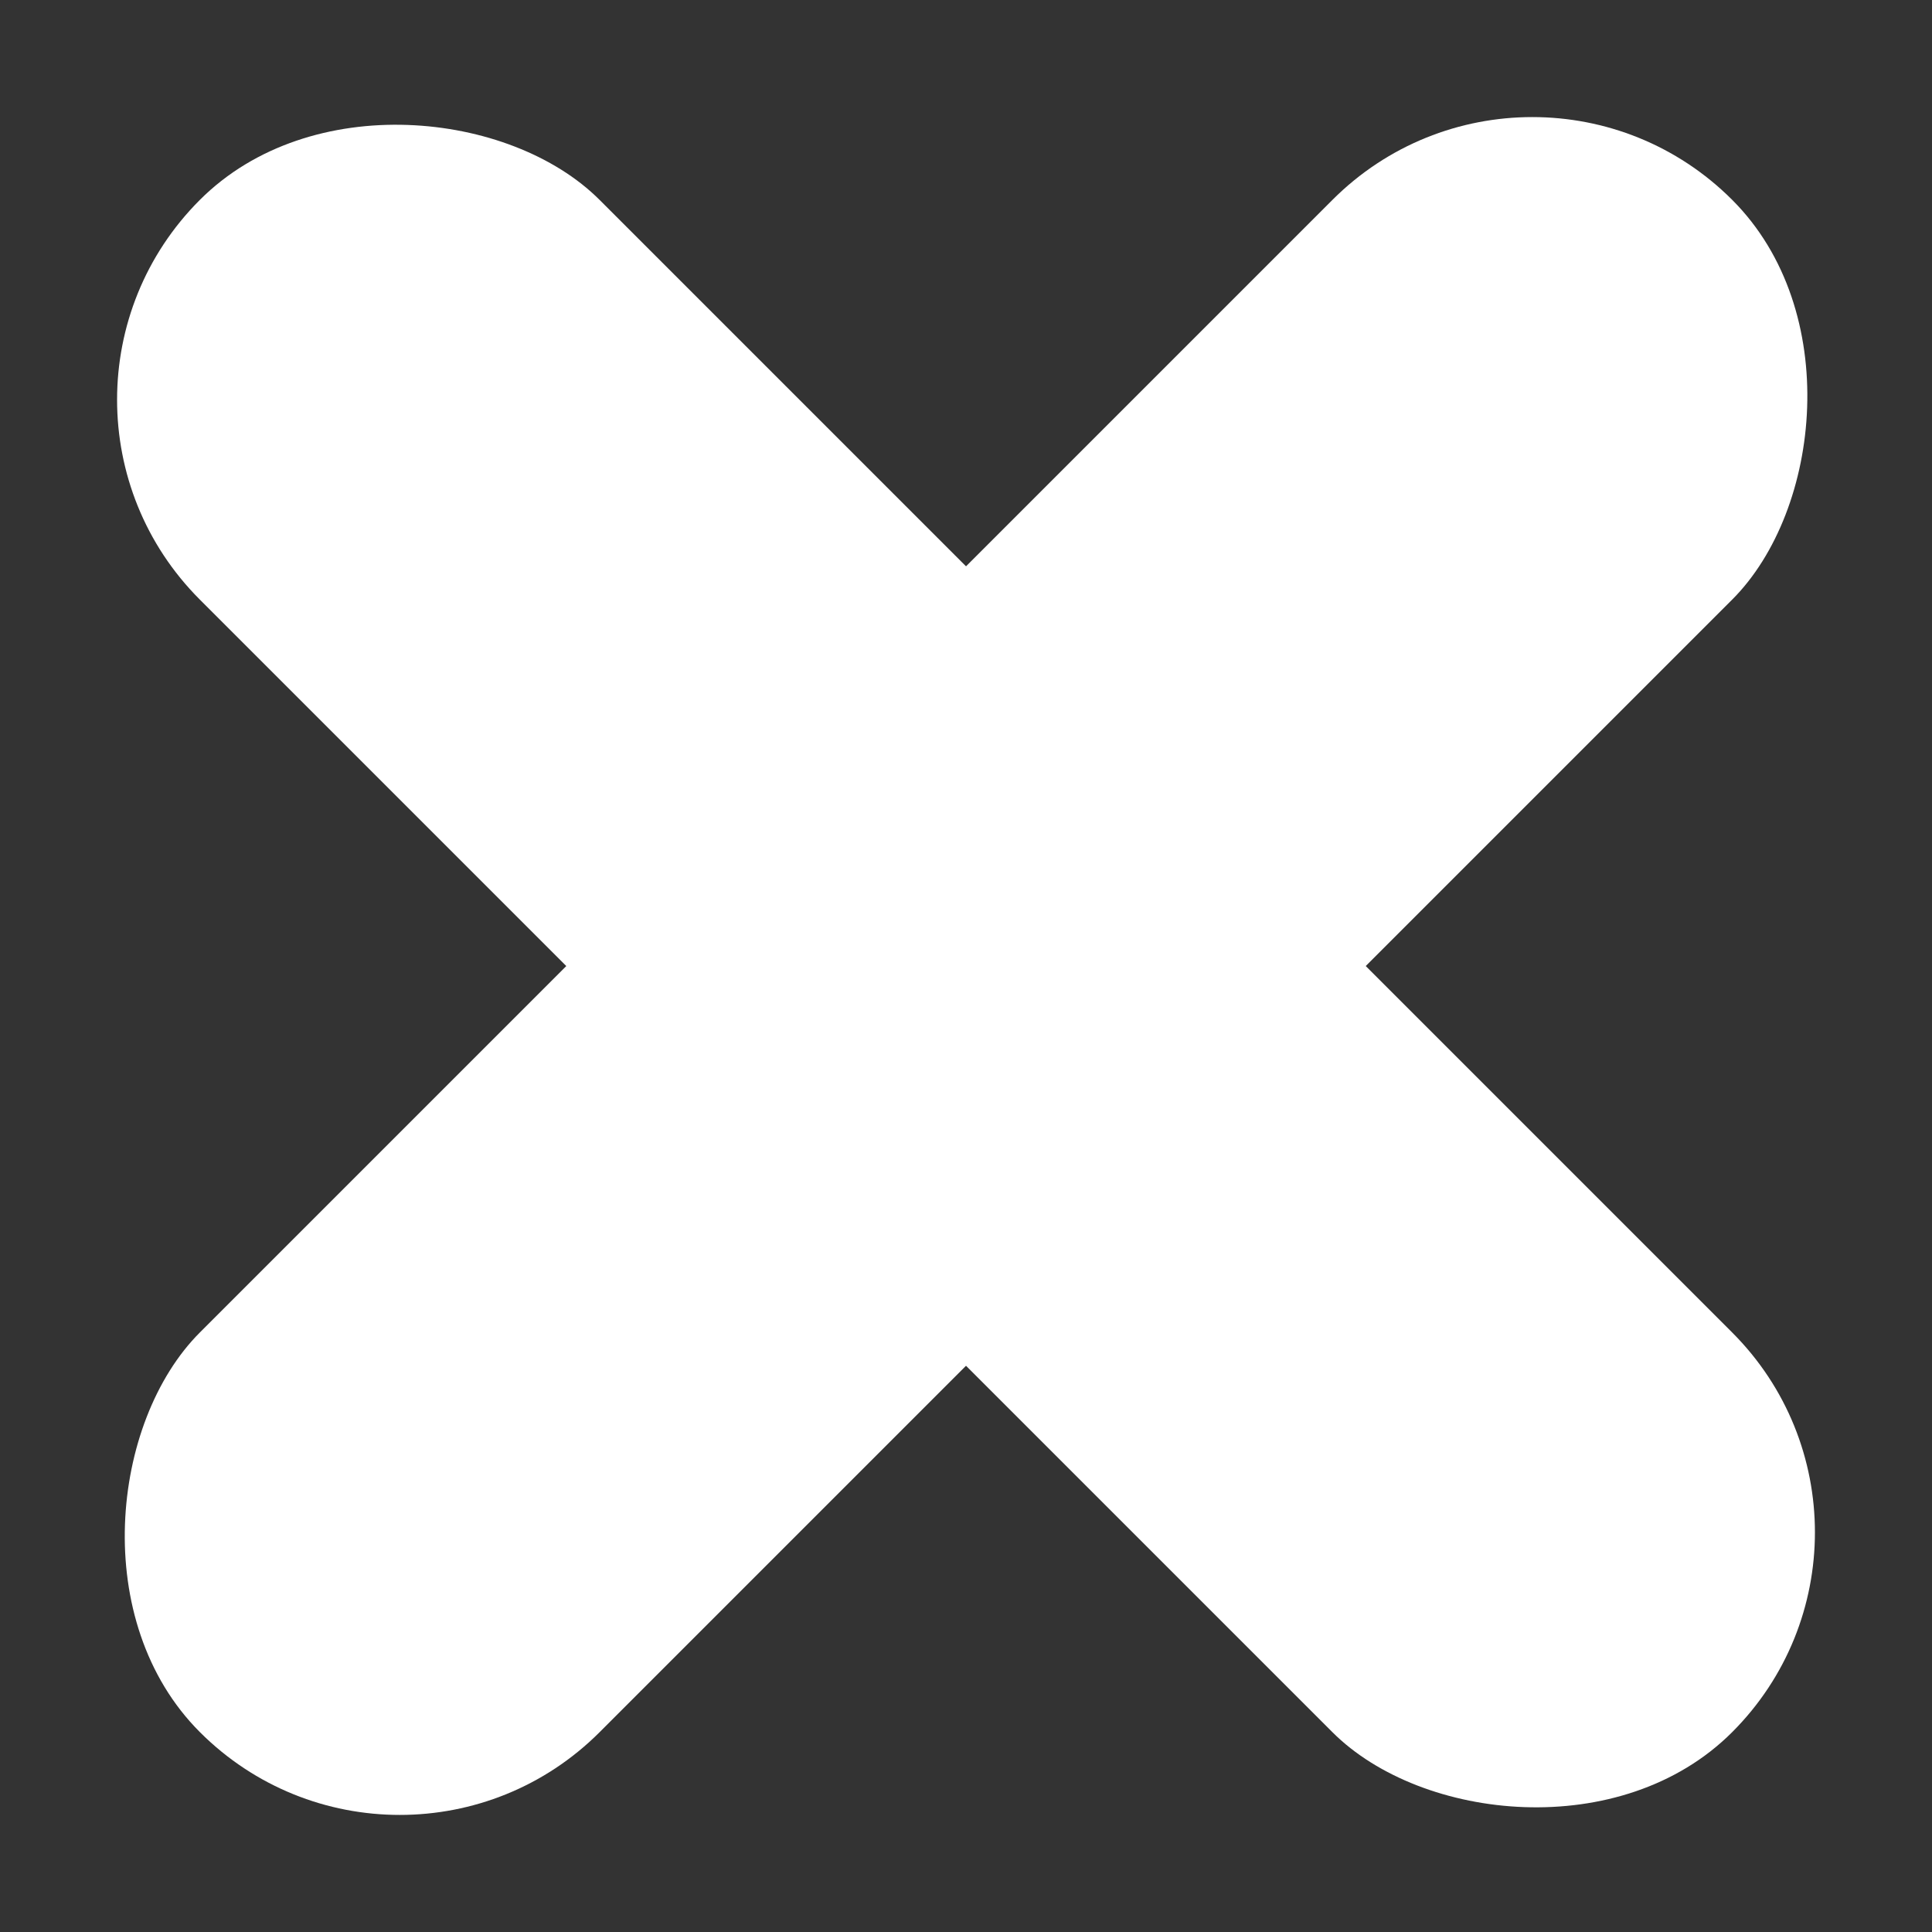
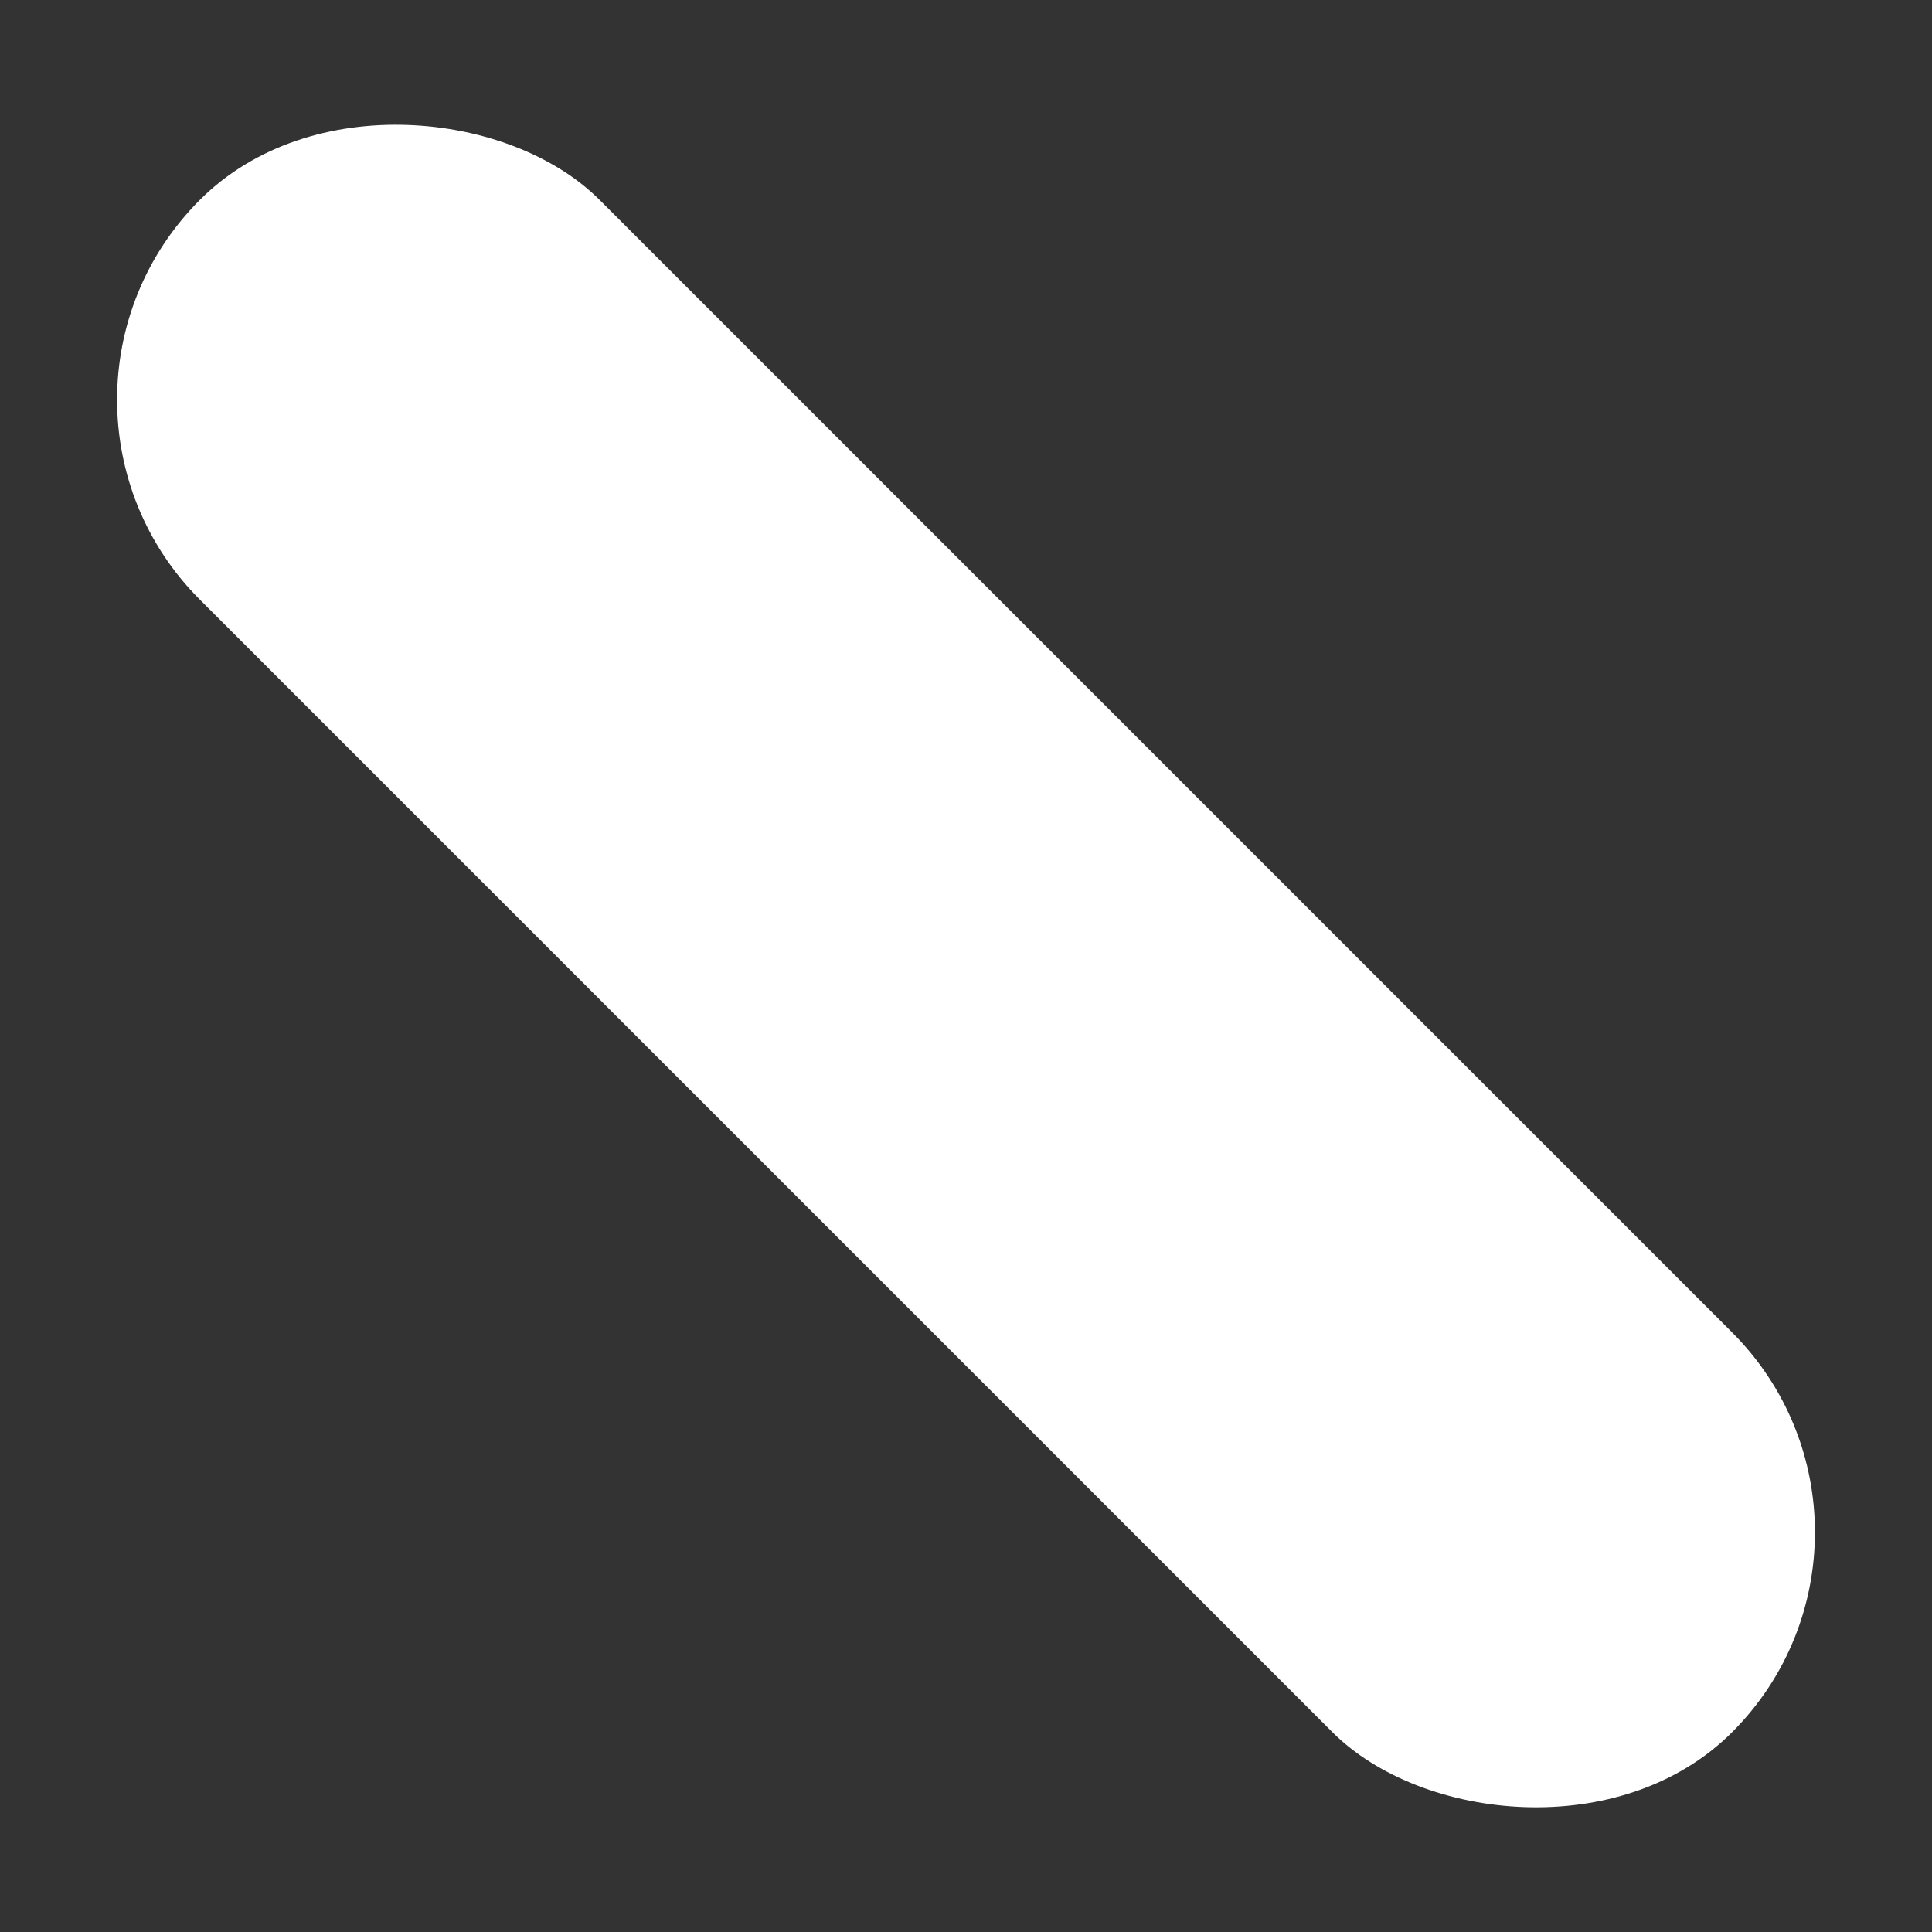
<svg xmlns="http://www.w3.org/2000/svg" width="20.506" height="20.507" viewBox="0 0 20.506 20.507">
  <rect x="0" y="0" width="20.506" height="20.507" fill="#333333" stroke="none" />
  <g id="Group_577" data-name="Group 577" transform="translate(-1115.747 -242.247)">
-     <rect id="Rectangle_1667" data-name="Rectangle 1667" width="6" height="23" rx="3" transform="translate(1132.011 242.247) rotate(45)" fill="#fff" />
    <rect id="Rectangle_1668" data-name="Rectangle 1668" width="6" height="23" rx="3" transform="translate(1115.747 246.49) rotate(-45)" fill="#fff" />
  </g>
</svg>